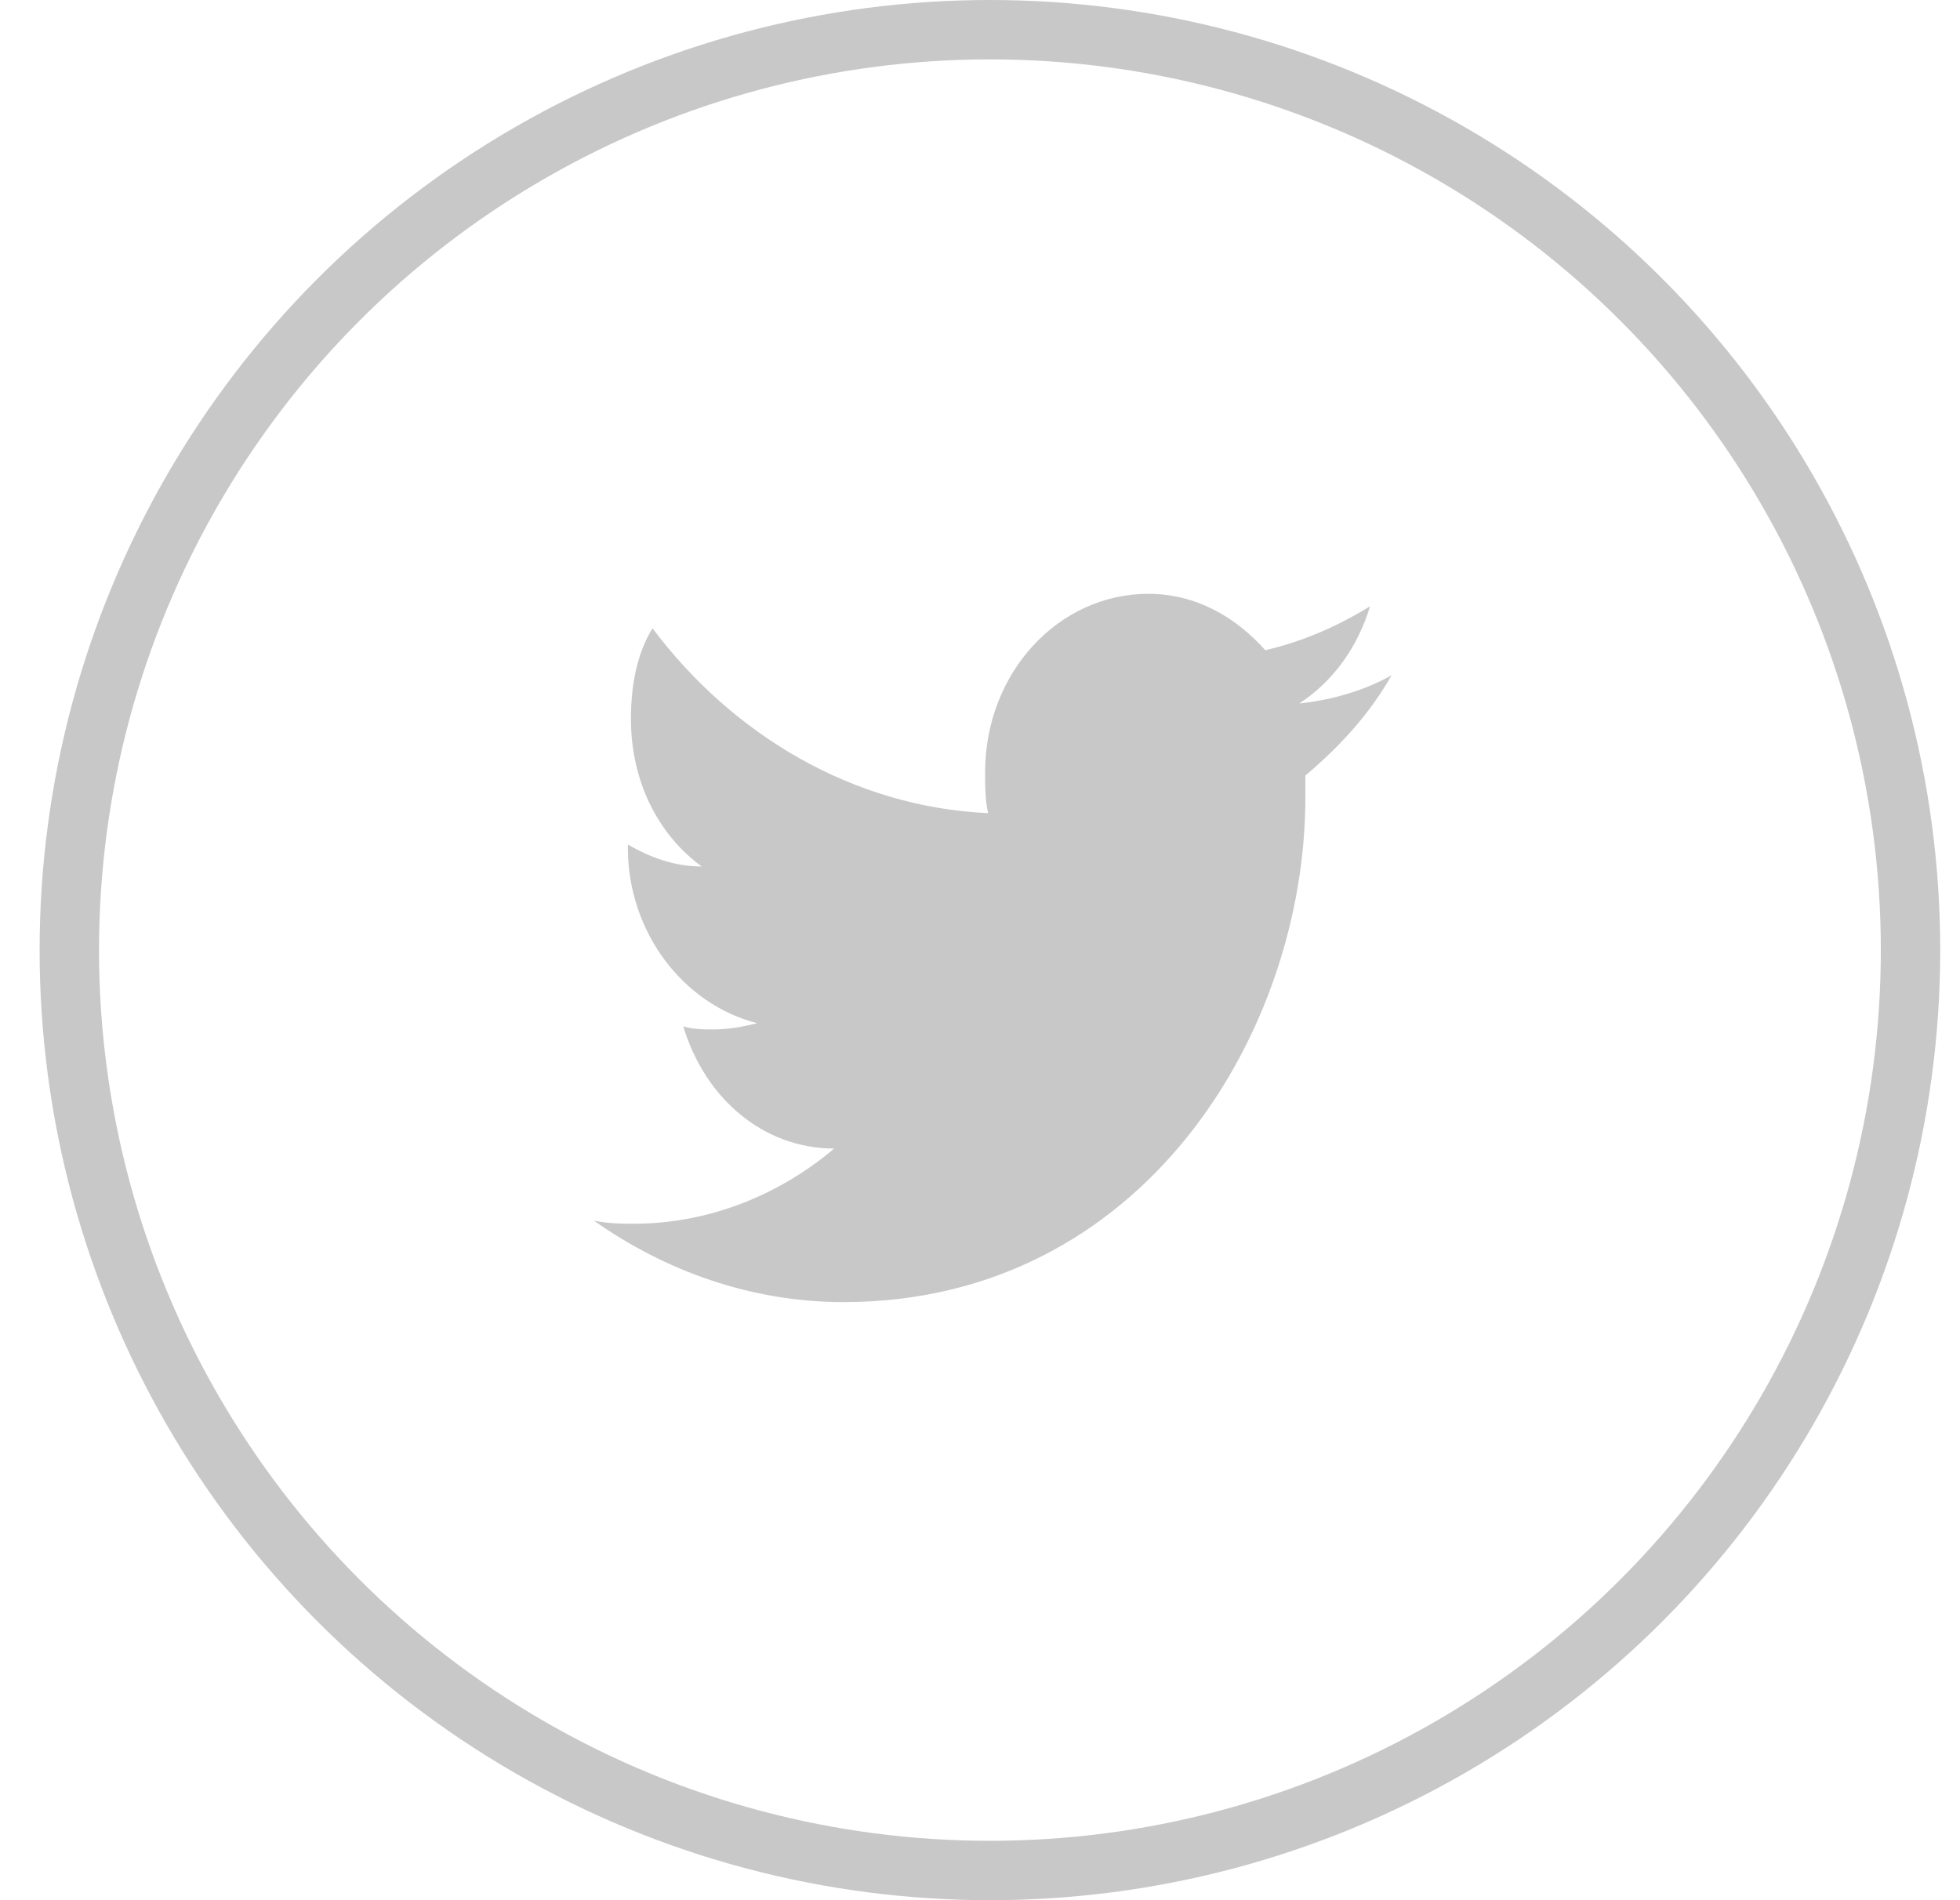
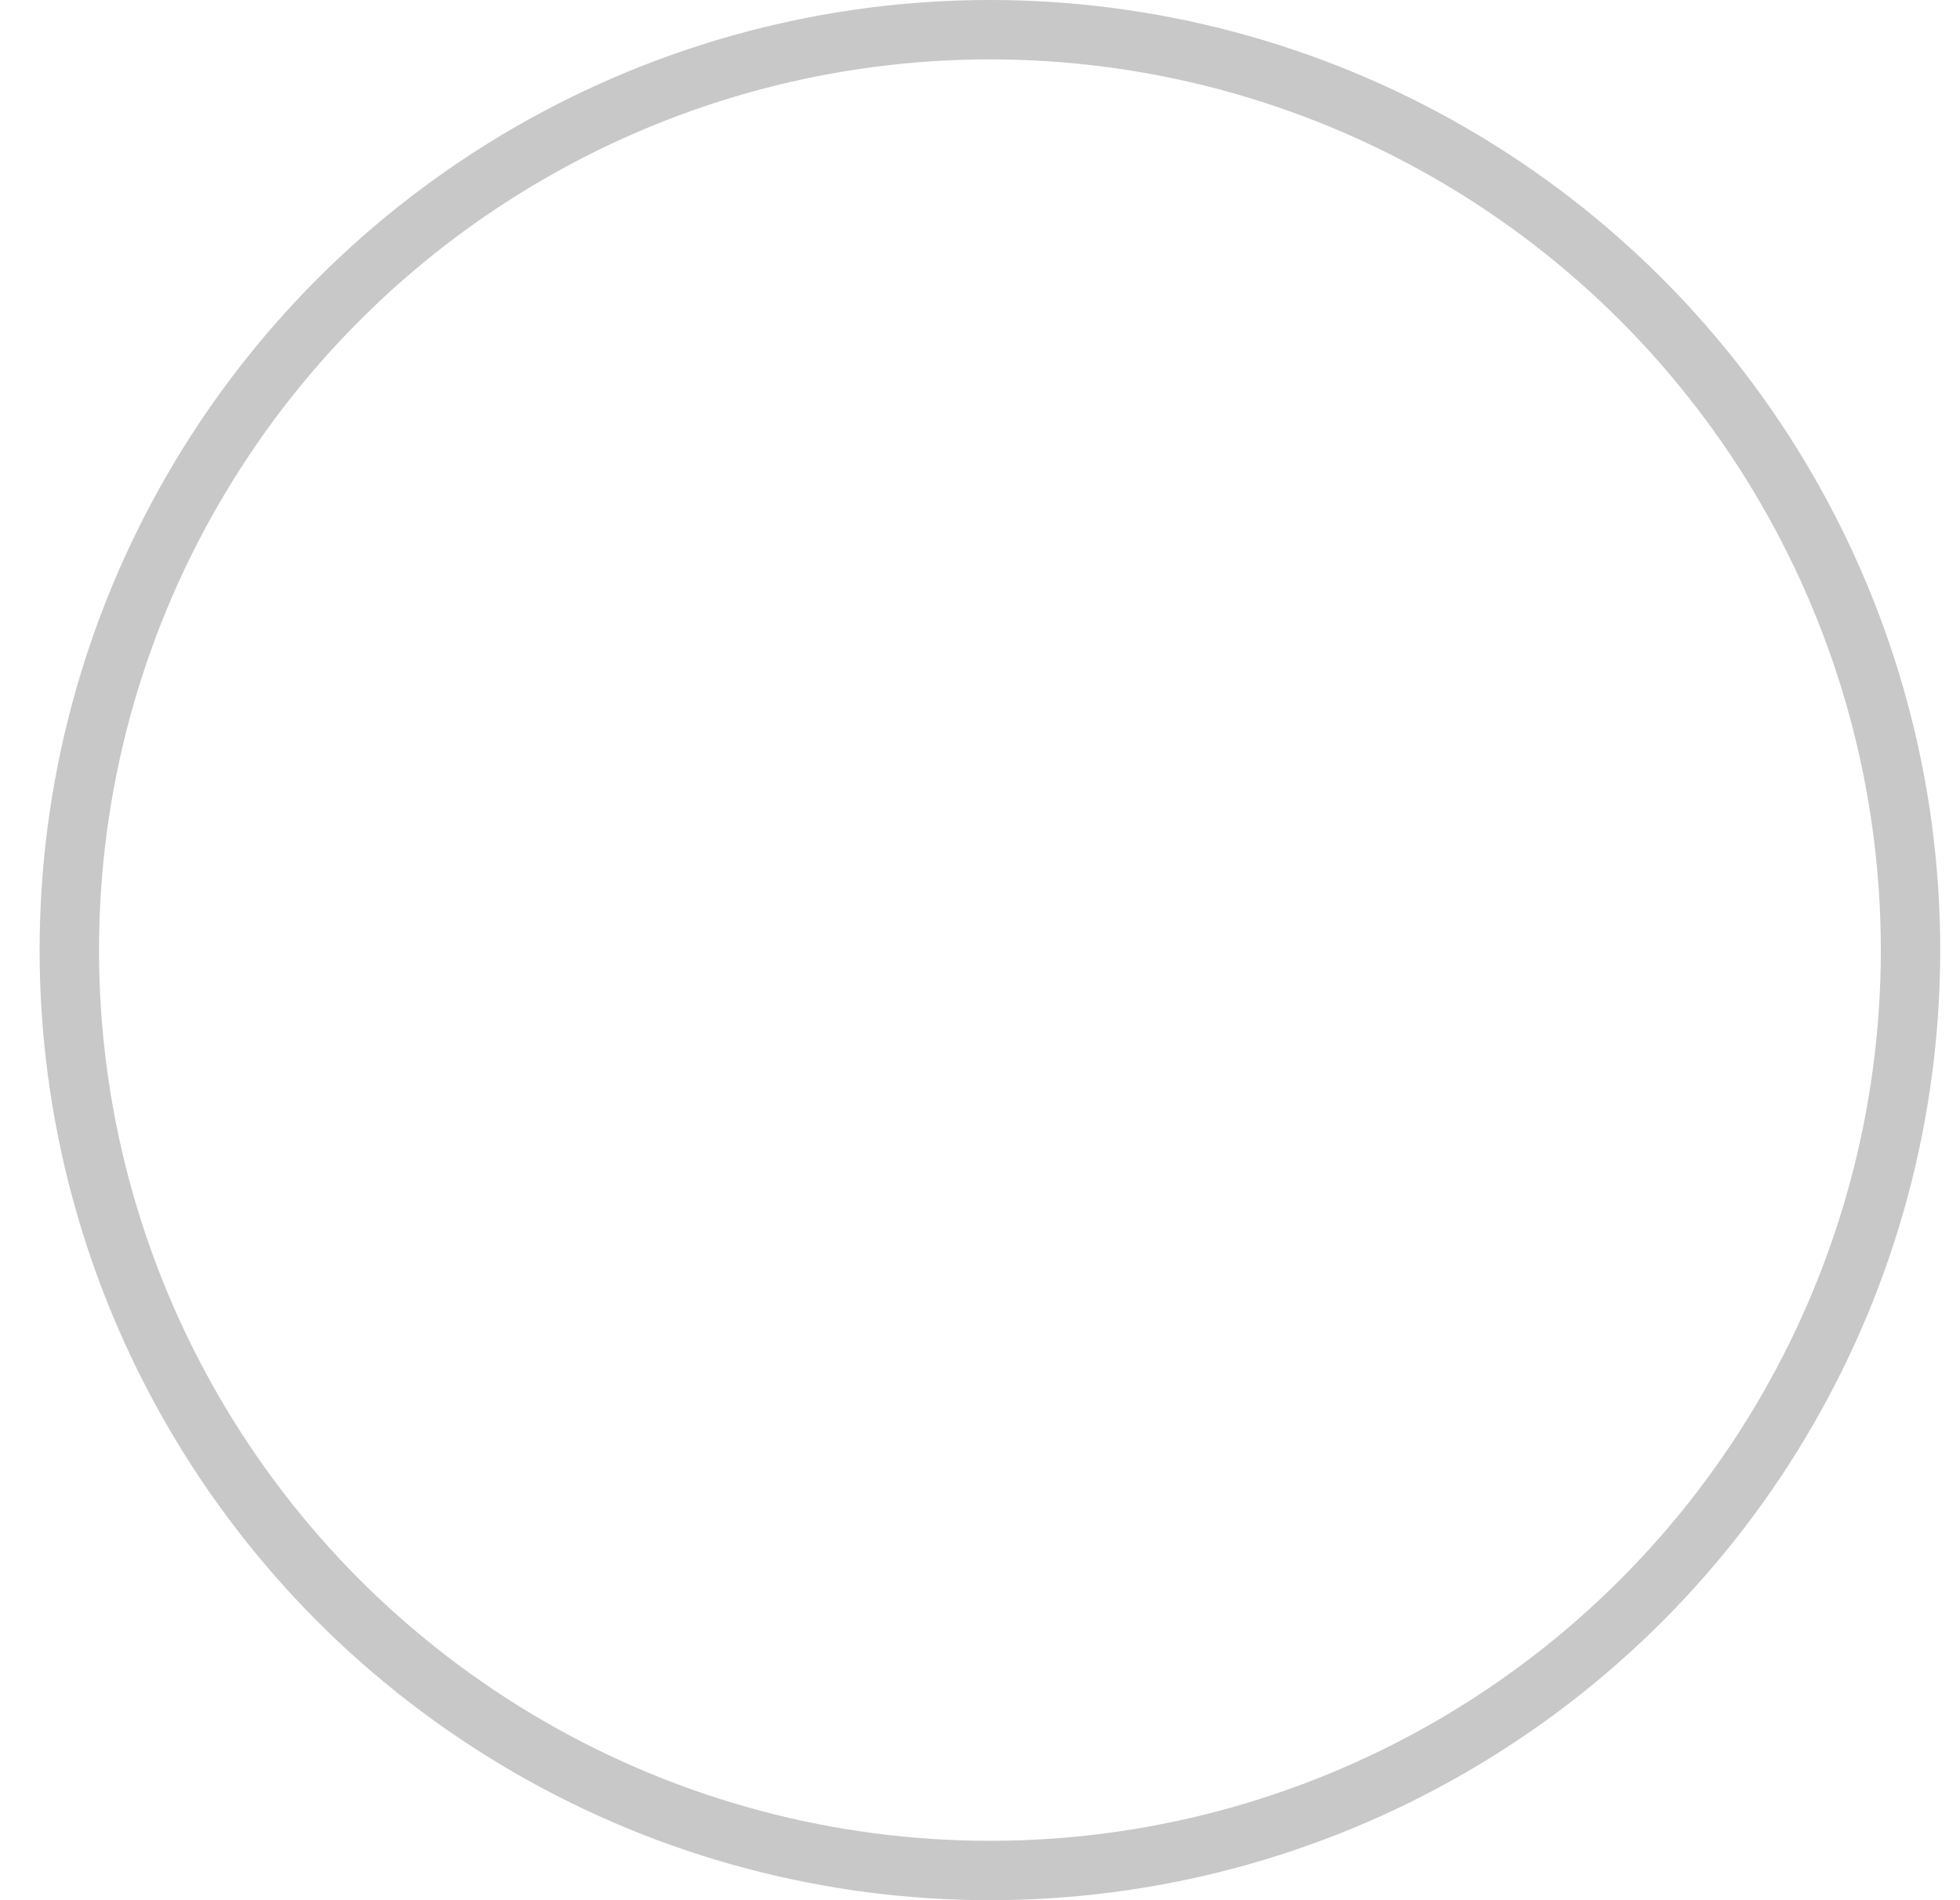
<svg xmlns="http://www.w3.org/2000/svg" width="33px" height="32px" viewBox="0 0 33 32" version="1.1">
  <title>twitter</title>
  <desc>Created with Sketch.</desc>
  <defs />
  <g id="Detail---Project-/-Blog-/-News" stroke="none" stroke-width="1" fill="none" fill-rule="evenodd">
    <g id="Project-Detail" transform="translate(-1053, -1695)">
      <g id="social-share" transform="translate(959, 1695)">
        <g id="twitter" transform="translate(94.667, 0)">
-           <path d="M22.763,11.372 C22.296,11.636 21.726,11.794 21.207,11.847 C21.778,11.478 22.193,10.897 22.4,10.211 C21.881,10.528 21.311,10.792 20.637,10.95 C20.119,10.369 19.444,10 18.667,10 C17.163,10 15.919,11.319 15.919,13.008 C15.919,13.219 15.919,13.483 15.97,13.694 C13.689,13.589 11.667,12.375 10.319,10.581 C10.059,11.003 9.956,11.531 9.956,12.111 C9.956,13.167 10.422,14.064 11.148,14.592 C10.681,14.592 10.267,14.433 9.904,14.222 L9.904,14.275 C9.904,15.7 10.837,16.914 12.081,17.231 C11.874,17.283 11.615,17.336 11.356,17.336 C11.2,17.336 10.993,17.336 10.837,17.283 C11.2,18.497 12.185,19.342 13.378,19.342 C12.444,20.133 11.252,20.608 10.007,20.608 C9.8,20.608 9.593,20.608 9.333,20.556 C10.526,21.4 11.978,21.928 13.533,21.928 C18.563,21.928 21.311,17.389 21.311,13.431 L21.311,13.061 C21.933,12.533 22.4,12.006 22.763,11.372 Z" id="Shape" fill="#C8C8C8" fill-rule="nonzero" />
          <g id="Icons-/-Arrows-/-Outlined-/-Large-Copy-2" stroke="#C8C8C8">
            <circle id="Oval-4" cx="16" cy="16" r="15.5" />
          </g>
        </g>
      </g>
    </g>
  </g>
</svg>